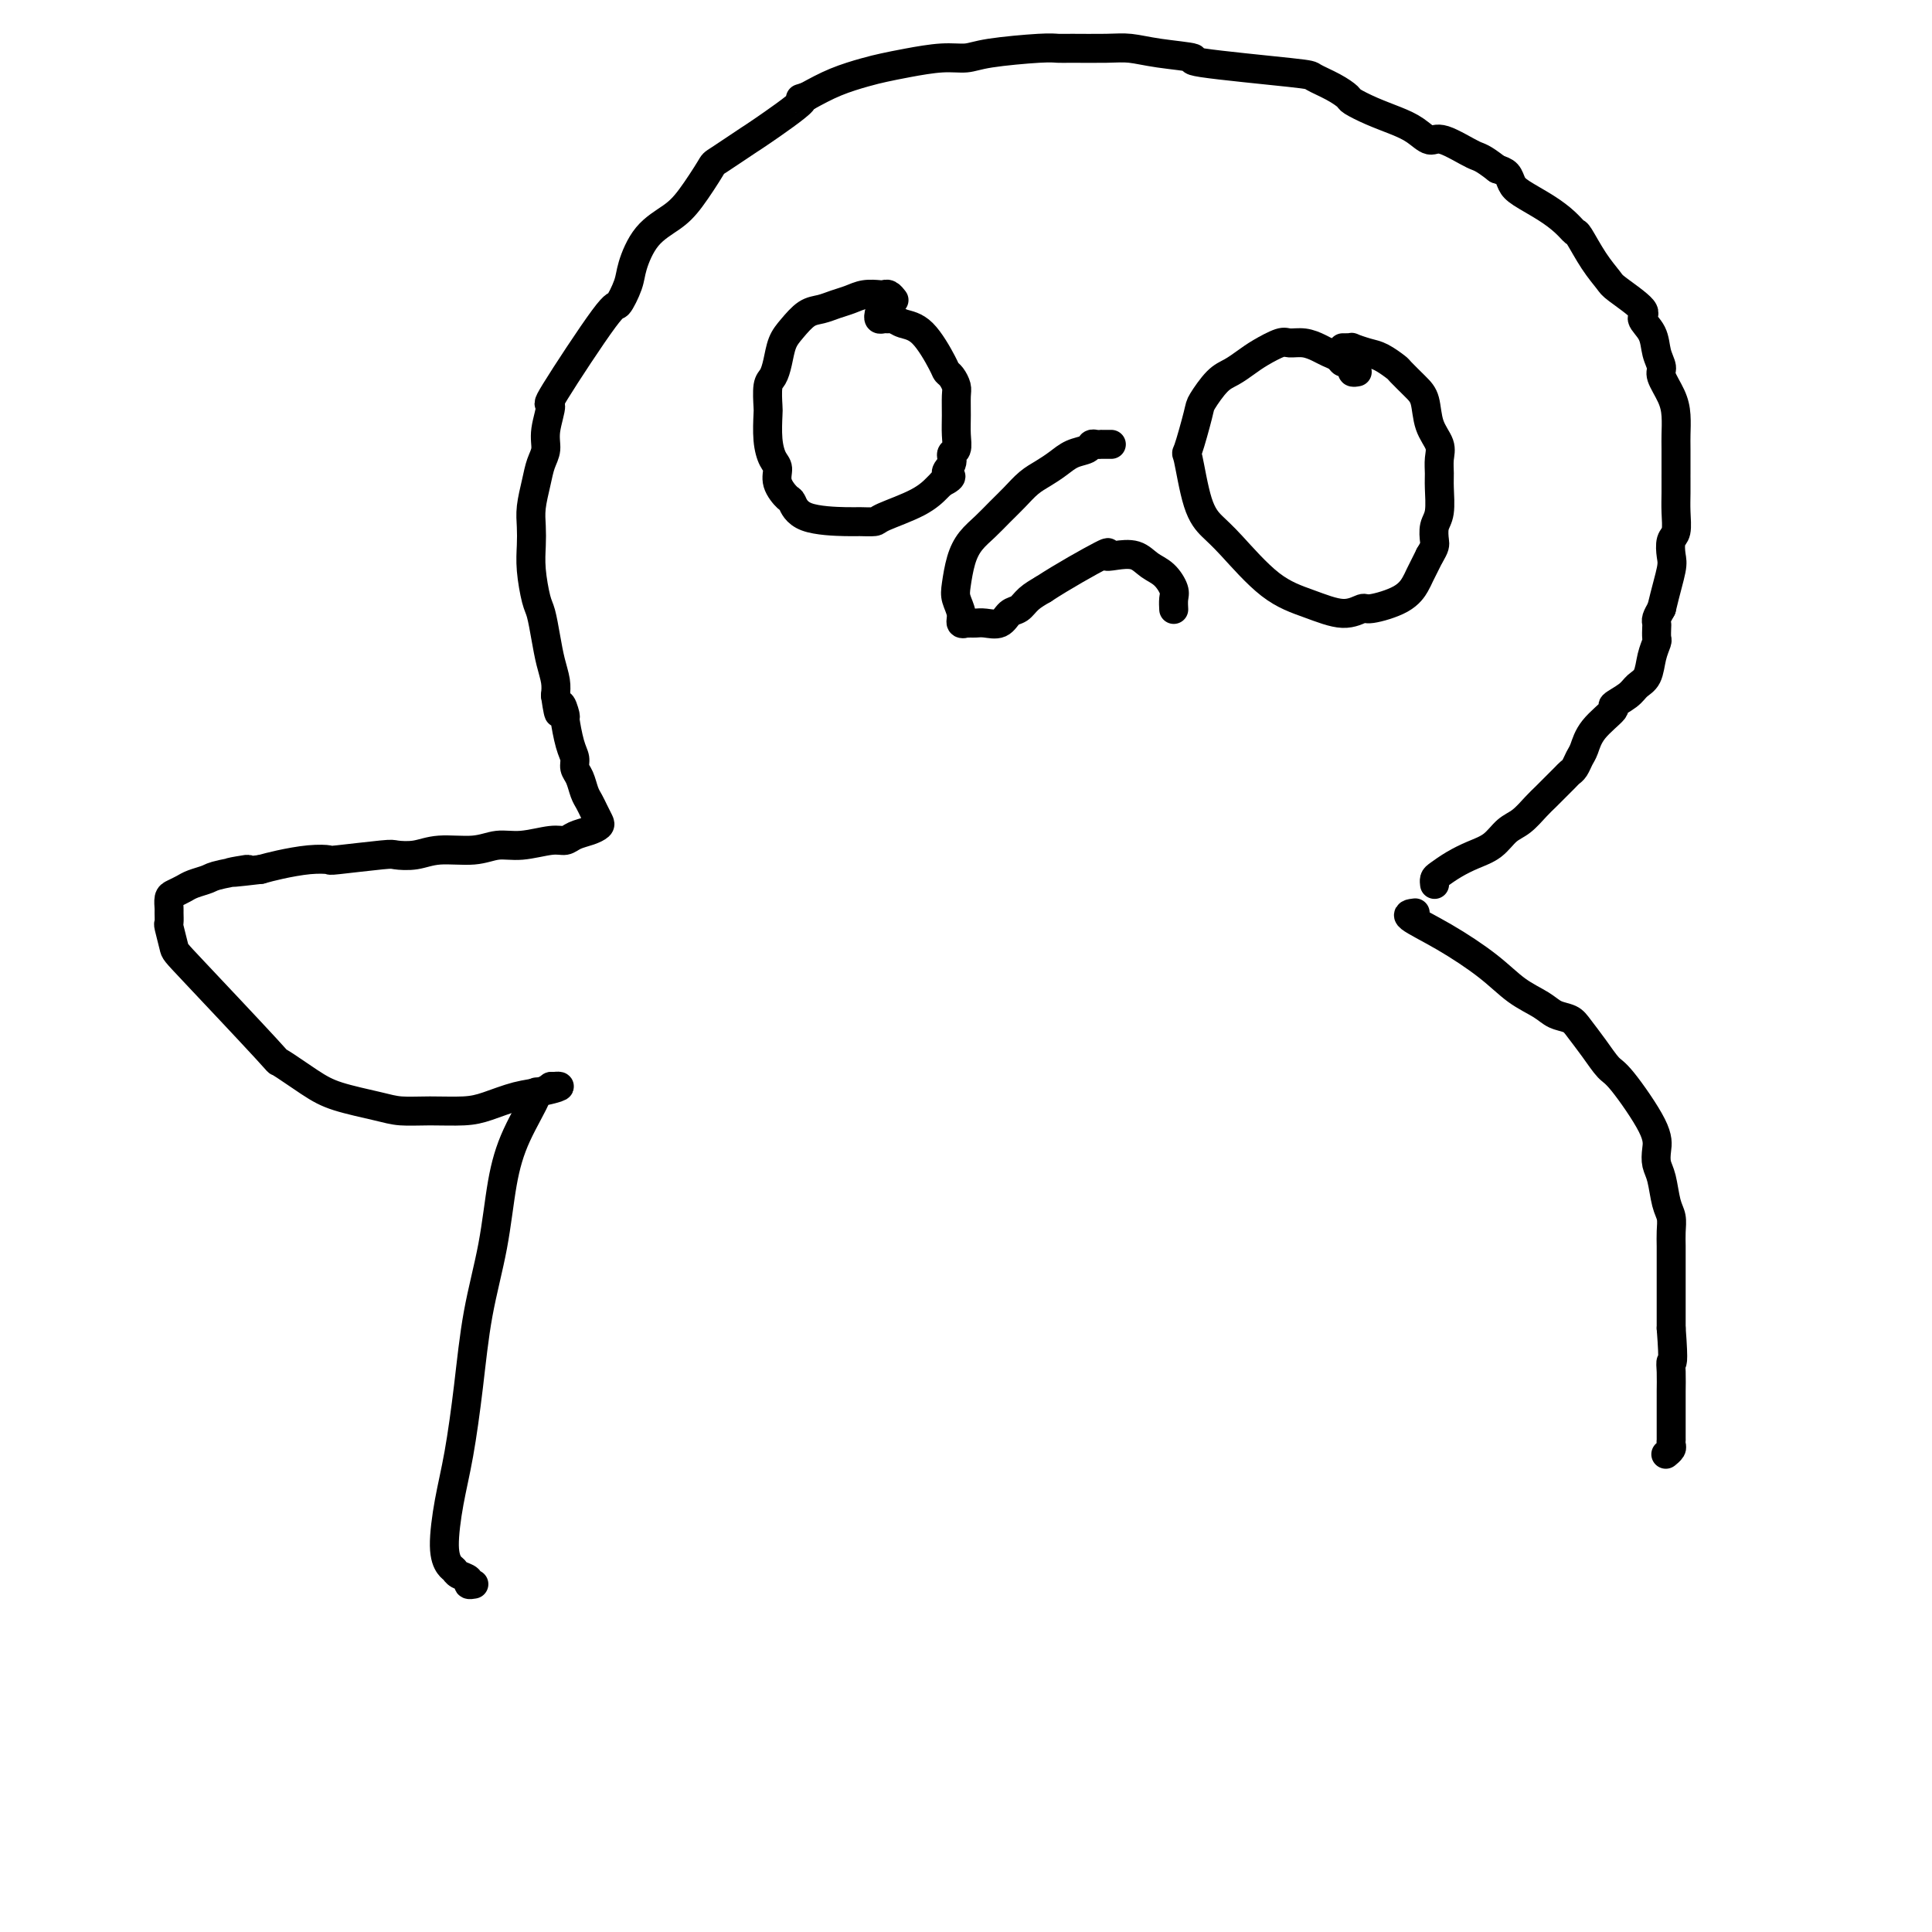
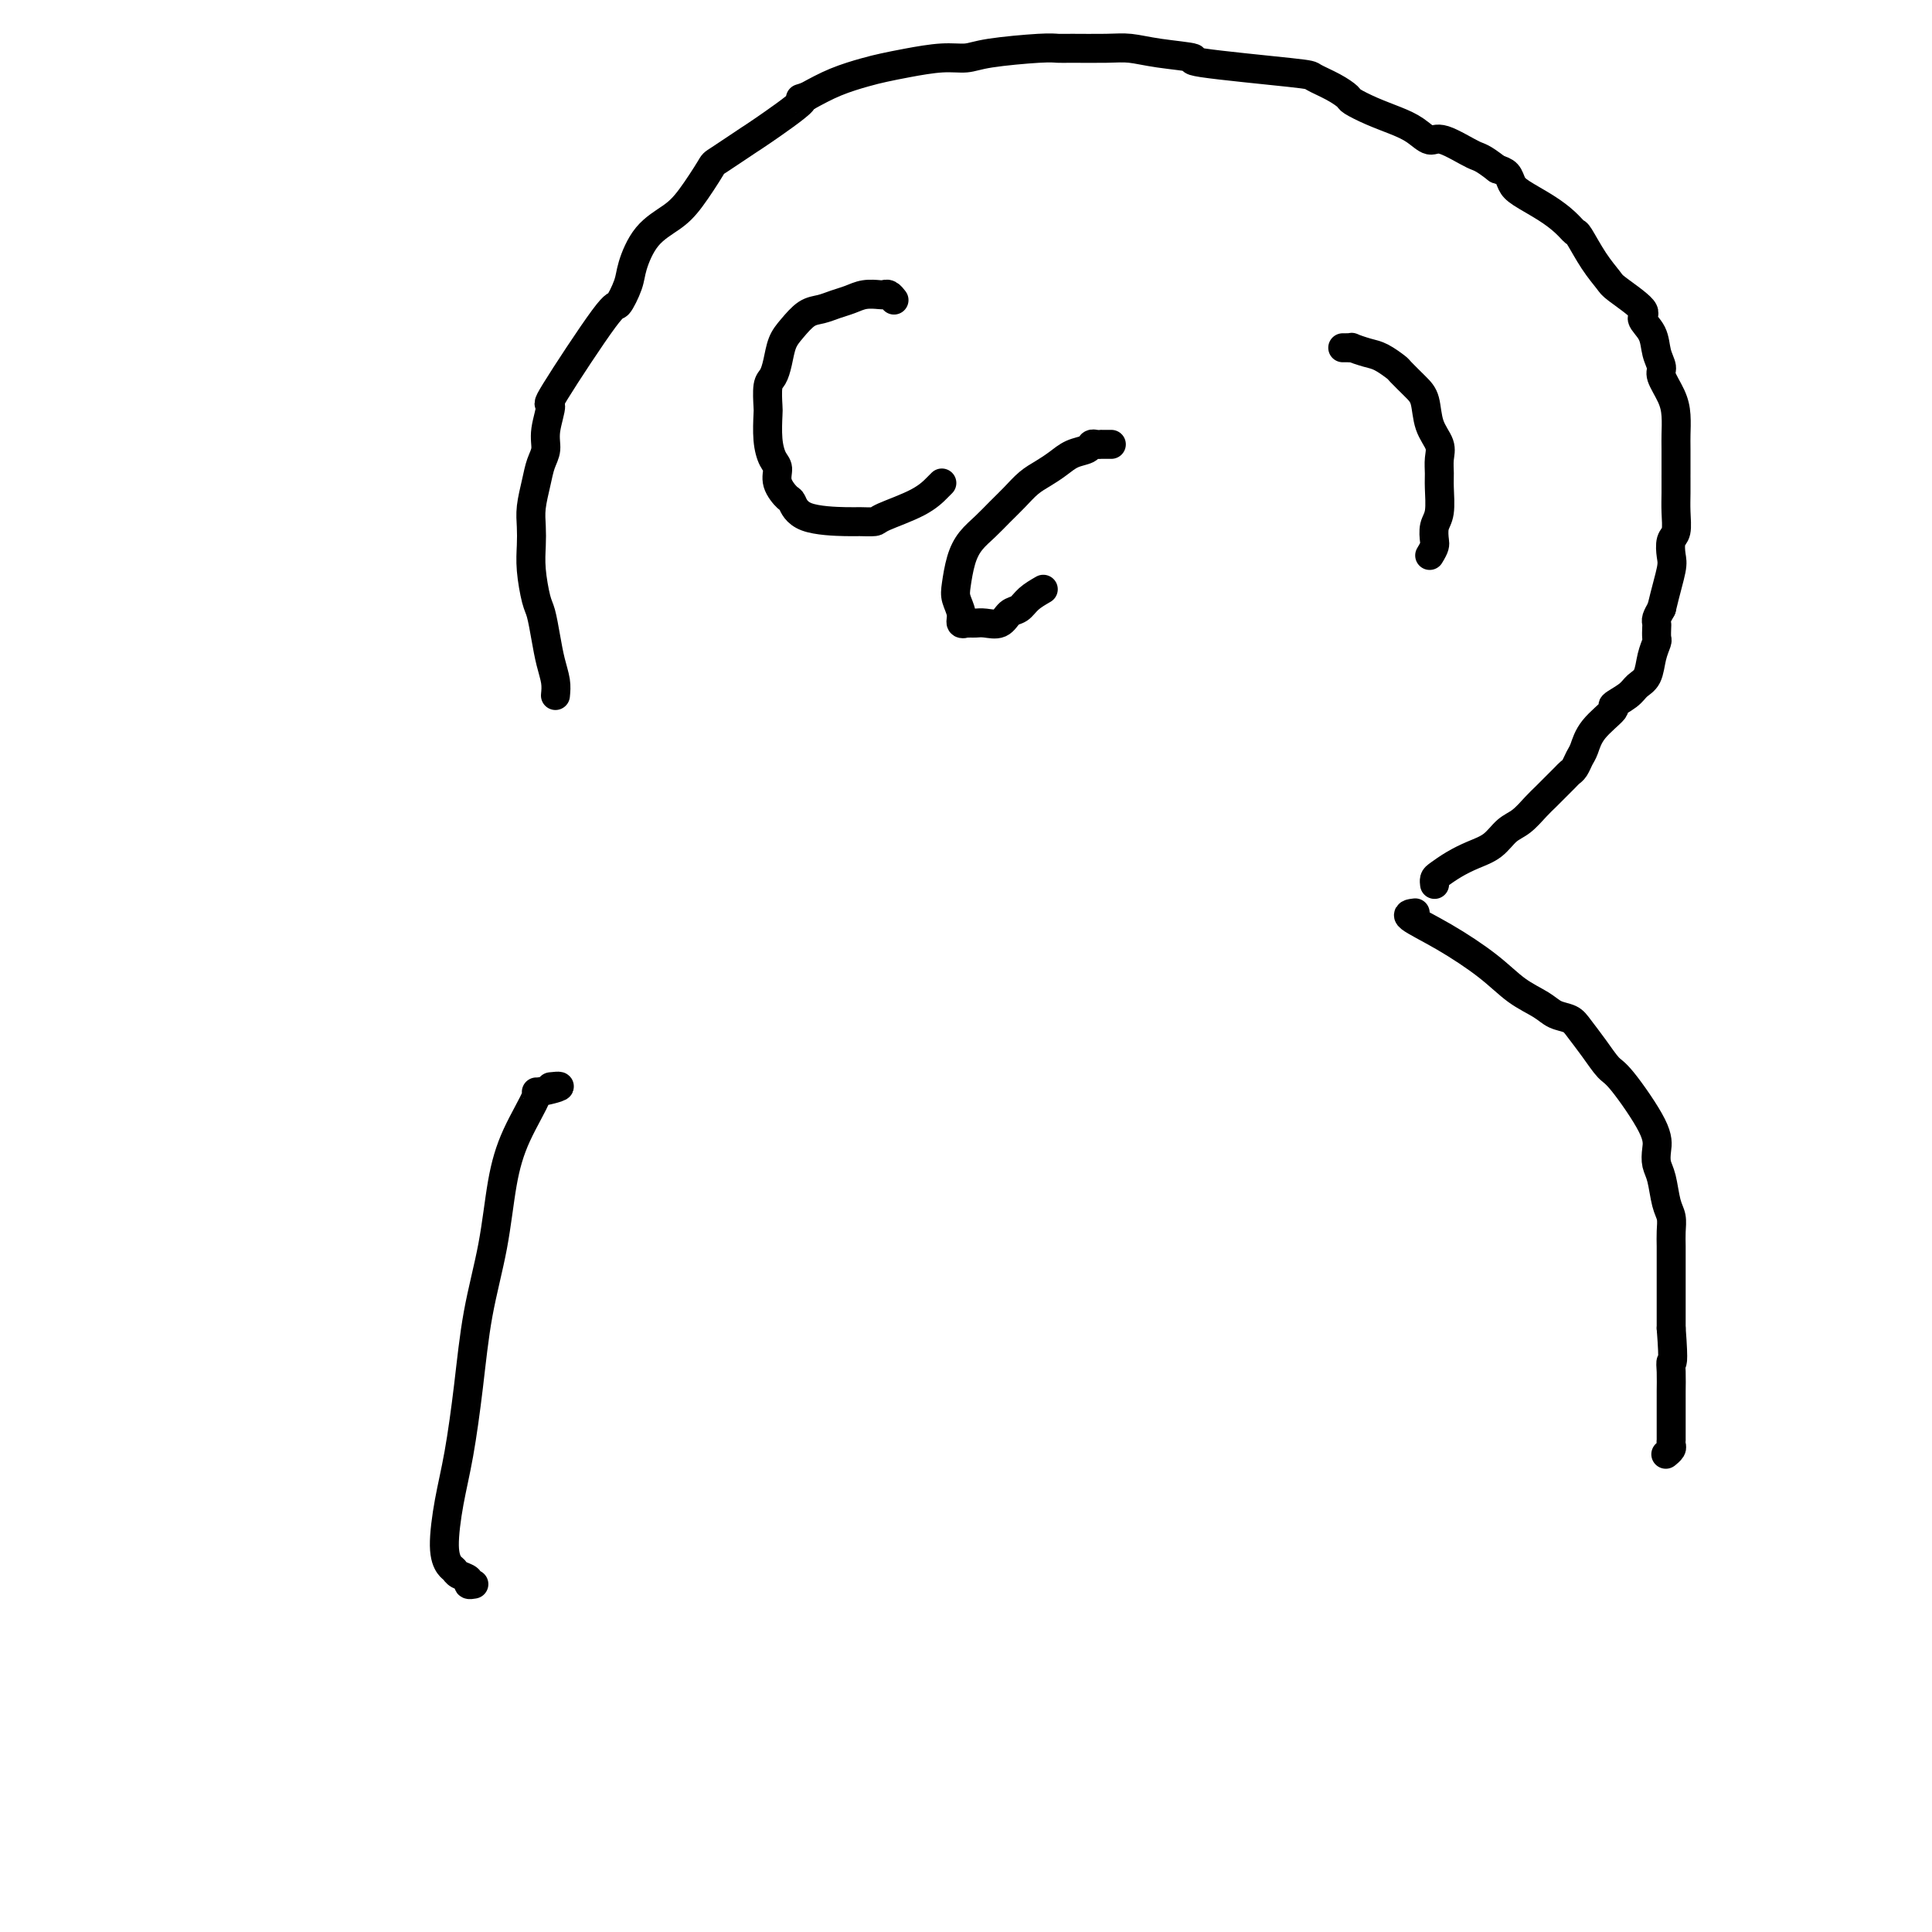
<svg xmlns="http://www.w3.org/2000/svg" viewBox="0 0 400 400" version="1.1">
  <g fill="none" stroke="#000000" stroke-width="6" stroke-linecap="round" stroke-linejoin="round">
    <path d="M293,189c-0.982,0.117 -1.963,0.233 -1,1c0.963,0.767 3.871,2.184 7,4c3.129,1.816 6.481,4.030 9,6c2.519,1.970 4.207,3.695 6,5c1.793,1.305 3.690,2.189 5,3c1.310,0.811 2.031,1.548 3,2c0.969,0.452 2.184,0.618 3,1c0.816,0.382 1.231,0.979 2,2c0.769,1.021 1.891,2.464 3,4c1.109,1.536 2.205,3.163 3,4c0.795,0.837 1.288,0.882 3,3c1.712,2.118 4.644,6.307 6,9c1.356,2.693 1.138,3.890 1,5c-0.138,1.110 -0.195,2.135 0,3c0.195,0.865 0.641,1.572 1,3c0.359,1.428 0.632,3.577 1,5c0.368,1.423 0.831,2.118 1,3c0.169,0.882 0.045,1.950 0,3c-0.045,1.050 -0.012,2.083 0,3c0.012,0.917 0.003,1.718 0,3c-0.003,1.282 -0.001,3.045 0,4c0.001,0.955 0.000,1.103 0,2c-0.000,0.897 -0.000,2.542 0,4c0.000,1.458 0.000,2.729 0,4" />
    <path d="M346,275c0.619,8.023 0.166,7.081 0,7c-0.166,-0.081 -0.044,0.700 0,2c0.044,1.300 0.012,3.118 0,4c-0.012,0.882 -0.003,0.828 0,1c0.003,0.172 0.001,0.570 0,1c-0.001,0.430 -0.000,0.893 0,1c0.000,0.107 0.000,-0.141 0,0c-0.000,0.141 -0.000,0.673 0,1c0.000,0.327 0.000,0.451 0,1c-0.000,0.549 -0.000,1.523 0,2c0.000,0.477 0.001,0.456 0,1c-0.001,0.544 -0.004,1.652 0,2c0.004,0.348 0.015,-0.064 0,0c-0.015,0.064 -0.056,0.605 0,1c0.056,0.395 0.207,0.645 0,1c-0.207,0.355 -0.774,0.816 -1,1c-0.226,0.184 -0.113,0.092 0,0" />
    <path d="M297,183c0.013,0.096 0.025,0.191 0,0c-0.025,-0.191 -0.089,-0.669 0,-1c0.089,-0.331 0.330,-0.515 1,-1c0.670,-0.485 1.768,-1.269 3,-2c1.232,-0.731 2.599,-1.407 4,-2c1.401,-0.593 2.837,-1.103 4,-2c1.163,-0.897 2.055,-2.179 3,-3c0.945,-0.821 1.945,-1.179 3,-2c1.055,-0.821 2.167,-2.104 3,-3c0.833,-0.896 1.389,-1.405 2,-2c0.611,-0.595 1.277,-1.276 2,-2c0.723,-0.724 1.503,-1.491 2,-2c0.497,-0.509 0.711,-0.760 1,-1c0.289,-0.240 0.654,-0.467 1,-1c0.346,-0.533 0.675,-1.371 1,-2c0.325,-0.629 0.647,-1.050 1,-2c0.353,-0.950 0.738,-2.429 2,-4c1.262,-1.571 3.403,-3.234 4,-4c0.597,-0.766 -0.349,-0.634 0,-1c0.349,-0.366 1.992,-1.229 3,-2c1.008,-0.771 1.380,-1.448 2,-2c0.620,-0.552 1.486,-0.978 2,-2c0.514,-1.022 0.674,-2.641 1,-4c0.326,-1.359 0.819,-2.457 1,-3c0.181,-0.543 0.051,-0.529 0,-1c-0.051,-0.471 -0.024,-1.425 0,-2c0.024,-0.575 0.045,-0.770 0,-1c-0.045,-0.230 -0.156,-0.494 0,-1c0.156,-0.506 0.578,-1.253 1,-2" />
    <path d="M344,126c0.913,-3.839 1.695,-6.438 2,-8c0.305,-1.562 0.134,-2.087 0,-3c-0.134,-0.913 -0.232,-2.214 0,-3c0.232,-0.786 0.794,-1.057 1,-2c0.206,-0.943 0.055,-2.556 0,-4c-0.055,-1.444 -0.015,-2.717 0,-4c0.015,-1.283 0.004,-2.576 0,-3c-0.004,-0.424 -0.003,0.022 0,-1c0.003,-1.022 0.007,-3.513 0,-5c-0.007,-1.487 -0.025,-1.969 0,-3c0.025,-1.031 0.094,-2.610 0,-4c-0.094,-1.390 -0.352,-2.591 -1,-4c-0.648,-1.409 -1.685,-3.025 -2,-4c-0.315,-0.975 0.092,-1.309 0,-2c-0.092,-0.691 -0.683,-1.740 -1,-3c-0.317,-1.260 -0.360,-2.731 -1,-4c-0.640,-1.269 -1.879,-2.336 -2,-3c-0.121,-0.664 0.875,-0.924 0,-2c-0.875,-1.076 -3.620,-2.966 -5,-4c-1.380,-1.034 -1.394,-1.210 -2,-2c-0.606,-0.790 -1.805,-2.192 -3,-4c-1.195,-1.808 -2.386,-4.021 -3,-5c-0.614,-0.979 -0.651,-0.723 -1,-1c-0.349,-0.277 -1.010,-1.086 -2,-2c-0.990,-0.914 -2.310,-1.933 -4,-3c-1.690,-1.067 -3.752,-2.183 -5,-3c-1.248,-0.817 -1.682,-1.335 -2,-2c-0.318,-0.665 -0.519,-1.476 -1,-2c-0.481,-0.524 -1.240,-0.762 -2,-1" />
    <path d="M310,35c-3.437,-2.656 -3.531,-2.297 -5,-3c-1.469,-0.703 -4.314,-2.467 -6,-3c-1.686,-0.533 -2.214,0.166 -3,0c-0.786,-0.166 -1.830,-1.195 -3,-2c-1.170,-0.805 -2.464,-1.384 -4,-2c-1.536,-0.616 -3.312,-1.268 -5,-2c-1.688,-0.732 -3.286,-1.543 -4,-2c-0.714,-0.457 -0.542,-0.560 -1,-1c-0.458,-0.440 -1.545,-1.217 -3,-2c-1.455,-0.783 -3.276,-1.572 -4,-2c-0.724,-0.428 -0.349,-0.497 -5,-1c-4.651,-0.503 -14.327,-1.441 -18,-2c-3.673,-0.559 -1.344,-0.738 -2,-1c-0.656,-0.262 -4.297,-0.606 -7,-1c-2.703,-0.394 -4.468,-0.838 -6,-1c-1.532,-0.162 -2.833,-0.041 -5,0c-2.167,0.041 -5.201,0.001 -7,0c-1.799,-0.001 -2.362,0.037 -3,0c-0.638,-0.037 -1.352,-0.151 -4,0c-2.648,0.151 -7.230,0.565 -10,1c-2.770,0.435 -3.730,0.889 -5,1c-1.270,0.111 -2.852,-0.123 -5,0c-2.148,0.123 -4.863,0.602 -7,1c-2.137,0.398 -3.697,0.715 -5,1c-1.303,0.285 -2.351,0.538 -4,1c-1.649,0.462 -3.900,1.132 -6,2c-2.100,0.868 -4.050,1.934 -6,3" />
    <path d="M167,20c-3.014,0.961 -0.048,-0.136 -1,1c-0.952,1.136 -5.822,4.506 -8,6c-2.178,1.494 -1.662,1.113 -3,2c-1.338,0.887 -4.528,3.042 -6,4c-1.472,0.958 -1.224,0.717 -2,2c-0.776,1.283 -2.574,4.088 -4,6c-1.426,1.912 -2.480,2.931 -4,4c-1.520,1.069 -3.505,2.188 -5,4c-1.495,1.812 -2.501,4.316 -3,6c-0.499,1.684 -0.493,2.548 -1,4c-0.507,1.452 -1.527,3.490 -2,4c-0.473,0.510 -0.399,-0.509 -3,3c-2.601,3.509 -7.877,11.548 -10,15c-2.123,3.452 -1.093,2.319 -1,3c0.093,0.681 -0.749,3.175 -1,5c-0.251,1.825 0.090,2.981 0,4c-0.090,1.019 -0.612,1.903 -1,3c-0.388,1.097 -0.641,2.409 -1,4c-0.359,1.591 -0.825,3.463 -1,5c-0.175,1.537 -0.058,2.741 0,4c0.058,1.259 0.057,2.573 0,4c-0.057,1.427 -0.170,2.969 0,5c0.170,2.031 0.624,4.553 1,6c0.376,1.447 0.675,1.819 1,3c0.325,1.181 0.675,3.172 1,5c0.325,1.828 0.626,3.492 1,5c0.374,1.508 0.821,2.859 1,4c0.179,1.141 0.089,2.070 0,3" />
-     <path d="M115,144c0.936,6.362 0.777,2.768 1,2c0.223,-0.768 0.830,1.289 1,2c0.170,0.711 -0.095,0.076 0,1c0.095,0.924 0.550,3.406 1,5c0.450,1.594 0.894,2.300 1,3c0.106,0.700 -0.126,1.395 0,2c0.126,0.605 0.612,1.122 1,2c0.388,0.878 0.680,2.119 1,3c0.320,0.881 0.669,1.402 1,2c0.331,0.598 0.643,1.273 1,2c0.357,0.727 0.759,1.505 1,2c0.241,0.495 0.321,0.706 0,1c-0.321,0.294 -1.043,0.671 -2,1c-0.957,0.329 -2.149,0.609 -3,1c-0.851,0.391 -1.362,0.893 -2,1c-0.638,0.107 -1.405,-0.183 -3,0c-1.595,0.183 -4.018,0.837 -6,1c-1.982,0.163 -3.522,-0.166 -5,0c-1.478,0.166 -2.892,0.828 -5,1c-2.108,0.172 -4.909,-0.146 -7,0c-2.091,0.146 -3.472,0.757 -5,1c-1.528,0.243 -3.204,0.117 -4,0c-0.796,-0.117 -0.712,-0.224 -3,0c-2.288,0.224 -6.947,0.781 -9,1c-2.053,0.219 -1.499,0.100 -2,0c-0.501,-0.100 -2.058,-0.181 -4,0c-1.942,0.181 -4.269,0.623 -6,1c-1.731,0.377 -2.865,0.688 -4,1" />
-     <path d="M54,180c-11.243,1.344 -4.349,0.205 -3,0c1.349,-0.205 -2.846,0.523 -5,1c-2.154,0.477 -2.265,0.704 -3,1c-0.735,0.296 -2.092,0.661 -3,1c-0.908,0.339 -1.368,0.653 -2,1c-0.632,0.347 -1.437,0.727 -2,1c-0.563,0.273 -0.884,0.437 -1,1c-0.116,0.563 -0.027,1.524 0,2c0.027,0.476 -0.006,0.467 0,1c0.006,0.533 0.053,1.609 0,2c-0.053,0.391 -0.205,0.098 0,1c0.205,0.902 0.767,3.000 1,4c0.233,1.000 0.137,0.901 4,5c3.863,4.099 11.685,12.397 15,16c3.315,3.603 2.125,2.510 3,3c0.875,0.490 3.817,2.562 6,4c2.183,1.438 3.609,2.242 6,3c2.391,0.758 5.747,1.469 8,2c2.253,0.531 3.403,0.882 5,1c1.597,0.118 3.642,0.005 6,0c2.358,-0.005 5.028,0.100 7,0c1.972,-0.100 3.246,-0.405 5,-1c1.754,-0.595 3.986,-1.480 6,-2c2.014,-0.520 3.808,-0.676 5,-1c1.192,-0.324 1.783,-0.818 2,-1c0.217,-0.182 0.062,-0.052 0,0c-0.062,0.052 -0.031,0.026 0,0" />
    <path d="M114,225c4.350,-0.509 -0.275,0.717 -2,1c-1.725,0.283 -0.549,-0.378 -1,1c-0.451,1.378 -2.529,4.795 -4,8c-1.471,3.205 -2.333,6.199 -3,10c-0.667,3.801 -1.138,8.410 -2,13c-0.862,4.590 -2.116,9.161 -3,14c-0.884,4.839 -1.397,9.944 -2,15c-0.603,5.056 -1.297,10.062 -2,14c-0.703,3.938 -1.416,6.810 -2,10c-0.584,3.190 -1.038,6.700 -1,9c0.038,2.300 0.570,3.391 1,4c0.430,0.609 0.760,0.738 1,1c0.240,0.262 0.390,0.659 1,1c0.610,0.341 1.680,0.627 2,1c0.320,0.373 -0.110,0.832 0,1c0.110,0.168 0.760,0.045 1,0c0.240,-0.045 0.068,-0.013 0,0c-0.068,0.013 -0.034,0.006 0,0" />
    <path d="M185,62c0.086,0.113 0.172,0.226 0,0c-0.172,-0.226 -0.601,-0.789 -1,-1c-0.399,-0.211 -0.767,-0.068 -1,0c-0.233,0.068 -0.330,0.060 -1,0c-0.670,-0.060 -1.911,-0.172 -3,0c-1.089,0.172 -2.024,0.630 -3,1c-0.976,0.370 -1.991,0.653 -3,1c-1.009,0.347 -2.011,0.757 -3,1c-0.989,0.243 -1.967,0.320 -3,1c-1.033,0.680 -2.123,1.962 -3,3c-0.877,1.038 -1.541,1.833 -2,3c-0.459,1.167 -0.711,2.705 -1,4c-0.289,1.295 -0.614,2.348 -1,3c-0.386,0.652 -0.833,0.903 -1,2c-0.167,1.097 -0.055,3.042 0,4c0.055,0.958 0.051,0.931 0,2c-0.051,1.069 -0.151,3.236 0,5c0.151,1.764 0.551,3.125 1,4c0.449,0.875 0.947,1.264 1,2c0.053,0.736 -0.340,1.819 0,3c0.340,1.181 1.412,2.460 2,3c0.588,0.540 0.690,0.341 1,1c0.310,0.659 0.827,2.175 3,3c2.173,0.825 6.002,0.959 8,1c1.998,0.041 2.164,-0.010 3,0c0.836,0.010 2.343,0.080 3,0c0.657,-0.080 0.465,-0.310 2,-1c1.535,-0.690 4.798,-1.840 7,-3c2.202,-1.160 3.343,-2.332 4,-3c0.657,-0.668 0.828,-0.834 1,-1" />
-     <path d="M195,100c3.255,-1.600 1.394,-1.600 1,-2c-0.394,-0.400 0.679,-1.201 1,-2c0.321,-0.799 -0.110,-1.597 0,-2c0.110,-0.403 0.762,-0.411 1,-1c0.238,-0.589 0.061,-1.758 0,-3c-0.061,-1.242 -0.006,-2.557 0,-4c0.006,-1.443 -0.038,-3.016 0,-4c0.038,-0.984 0.156,-1.381 0,-2c-0.156,-0.619 -0.587,-1.461 -1,-2c-0.413,-0.539 -0.807,-0.775 -1,-1c-0.193,-0.225 -0.184,-0.438 -1,-2c-0.816,-1.562 -2.456,-4.471 -4,-6c-1.544,-1.529 -2.992,-1.677 -4,-2c-1.008,-0.323 -1.577,-0.822 -2,-1c-0.423,-0.178 -0.702,-0.034 -1,0c-0.298,0.034 -0.616,-0.042 -1,0c-0.384,0.042 -0.834,0.204 -1,0c-0.166,-0.204 -0.047,-0.772 0,-1c0.047,-0.228 0.024,-0.114 0,0" />
-     <path d="M281,77c-0.446,0.081 -0.892,0.162 -1,0c-0.108,-0.162 0.123,-0.568 0,-1c-0.123,-0.432 -0.598,-0.889 -1,-1c-0.402,-0.111 -0.729,0.124 -1,0c-0.271,-0.124 -0.485,-0.607 -1,-1c-0.515,-0.393 -1.329,-0.695 -2,-1c-0.671,-0.305 -1.198,-0.612 -2,-1c-0.802,-0.388 -1.880,-0.859 -3,-1c-1.120,-0.141 -2.281,0.046 -3,0c-0.719,-0.046 -0.996,-0.324 -2,0c-1.004,0.324 -2.735,1.249 -4,2c-1.265,0.751 -2.064,1.326 -3,2c-0.936,0.674 -2.009,1.447 -3,2c-0.991,0.553 -1.899,0.886 -3,2c-1.101,1.114 -2.395,3.007 -3,4c-0.605,0.993 -0.521,1.084 -1,3c-0.479,1.916 -1.521,5.656 -2,7c-0.479,1.344 -0.396,0.292 0,2c0.396,1.708 1.103,6.176 2,9c0.897,2.824 1.982,4.005 3,5c1.018,0.995 1.968,1.803 4,4c2.032,2.197 5.145,5.781 8,8c2.855,2.219 5.450,3.073 8,4c2.550,0.927 5.054,1.927 7,2c1.946,0.073 3.333,-0.780 4,-1c0.667,-0.220 0.615,0.192 2,0c1.385,-0.192 4.206,-0.990 6,-2c1.794,-1.010 2.560,-2.234 3,-3c0.440,-0.766 0.554,-1.076 1,-2c0.446,-0.924 1.223,-2.462 2,-4" />
    <path d="M296,115c1.171,-1.919 1.099,-2.218 1,-3c-0.099,-0.782 -0.223,-2.047 0,-3c0.223,-0.953 0.794,-1.595 1,-3c0.206,-1.405 0.048,-3.574 0,-5c-0.048,-1.426 0.013,-2.108 0,-3c-0.013,-0.892 -0.099,-1.995 0,-3c0.099,-1.005 0.383,-1.912 0,-3c-0.383,-1.088 -1.435,-2.356 -2,-4c-0.565,-1.644 -0.644,-3.663 -1,-5c-0.356,-1.337 -0.990,-1.993 -2,-3c-1.010,-1.007 -2.398,-2.365 -3,-3c-0.602,-0.635 -0.419,-0.548 -1,-1c-0.581,-0.452 -1.925,-1.441 -3,-2c-1.075,-0.559 -1.881,-0.686 -3,-1c-1.119,-0.314 -2.552,-0.816 -3,-1c-0.448,-0.184 0.090,-0.049 0,0c-0.090,0.049 -0.808,0.013 -1,0c-0.192,-0.013 0.141,-0.004 0,0c-0.141,0.004 -0.754,0.001 -1,0c-0.246,-0.001 -0.123,-0.001 0,0" />
    <path d="M230,92c0.081,0.000 0.163,0.000 0,0c-0.163,-0.000 -0.569,-0.001 -1,0c-0.431,0.001 -0.887,0.003 -1,0c-0.113,-0.003 0.119,-0.013 0,0c-0.119,0.013 -0.587,0.048 -1,0c-0.413,-0.048 -0.771,-0.178 -1,0c-0.229,0.178 -0.329,0.666 -1,1c-0.671,0.334 -1.912,0.515 -3,1c-1.088,0.485 -2.024,1.273 -3,2c-0.976,0.727 -1.993,1.391 -3,2c-1.007,0.609 -2.002,1.163 -3,2c-0.998,0.837 -1.997,1.958 -3,3c-1.003,1.042 -2.009,2.005 -3,3c-0.991,0.995 -1.965,2.023 -3,3c-1.035,0.977 -2.130,1.903 -3,3c-0.870,1.097 -1.516,2.364 -2,4c-0.484,1.636 -0.805,3.640 -1,5c-0.195,1.360 -0.264,2.077 0,3c0.264,0.923 0.859,2.051 1,3c0.141,0.949 -0.173,1.718 0,2c0.173,0.282 0.833,0.076 1,0c0.167,-0.076 -0.161,-0.021 0,0c0.161,0.021 0.809,0.007 1,0c0.191,-0.007 -0.076,-0.009 0,0c0.076,0.009 0.496,0.028 1,0c0.504,-0.028 1.093,-0.105 2,0c0.907,0.105 2.133,0.390 3,0c0.867,-0.390 1.377,-1.455 2,-2c0.623,-0.545 1.360,-0.570 2,-1c0.640,-0.430 1.183,-1.266 2,-2c0.817,-0.734 1.909,-1.367 3,-2" />
-     <path d="M216,122c4.067,-2.666 9.736,-5.833 12,-7c2.264,-1.167 1.124,-0.336 1,0c-0.124,0.336 0.769,0.177 2,0c1.231,-0.177 2.799,-0.371 4,0c1.201,0.371 2.035,1.308 3,2c0.965,0.692 2.063,1.138 3,2c0.937,0.862 1.715,2.140 2,3c0.285,0.860 0.076,1.302 0,2c-0.076,0.698 -0.020,1.651 0,2c0.020,0.349 0.006,0.094 0,0c-0.006,-0.094 -0.002,-0.027 0,0c0.002,0.027 0.001,0.013 0,0" />
  </g>
</svg>